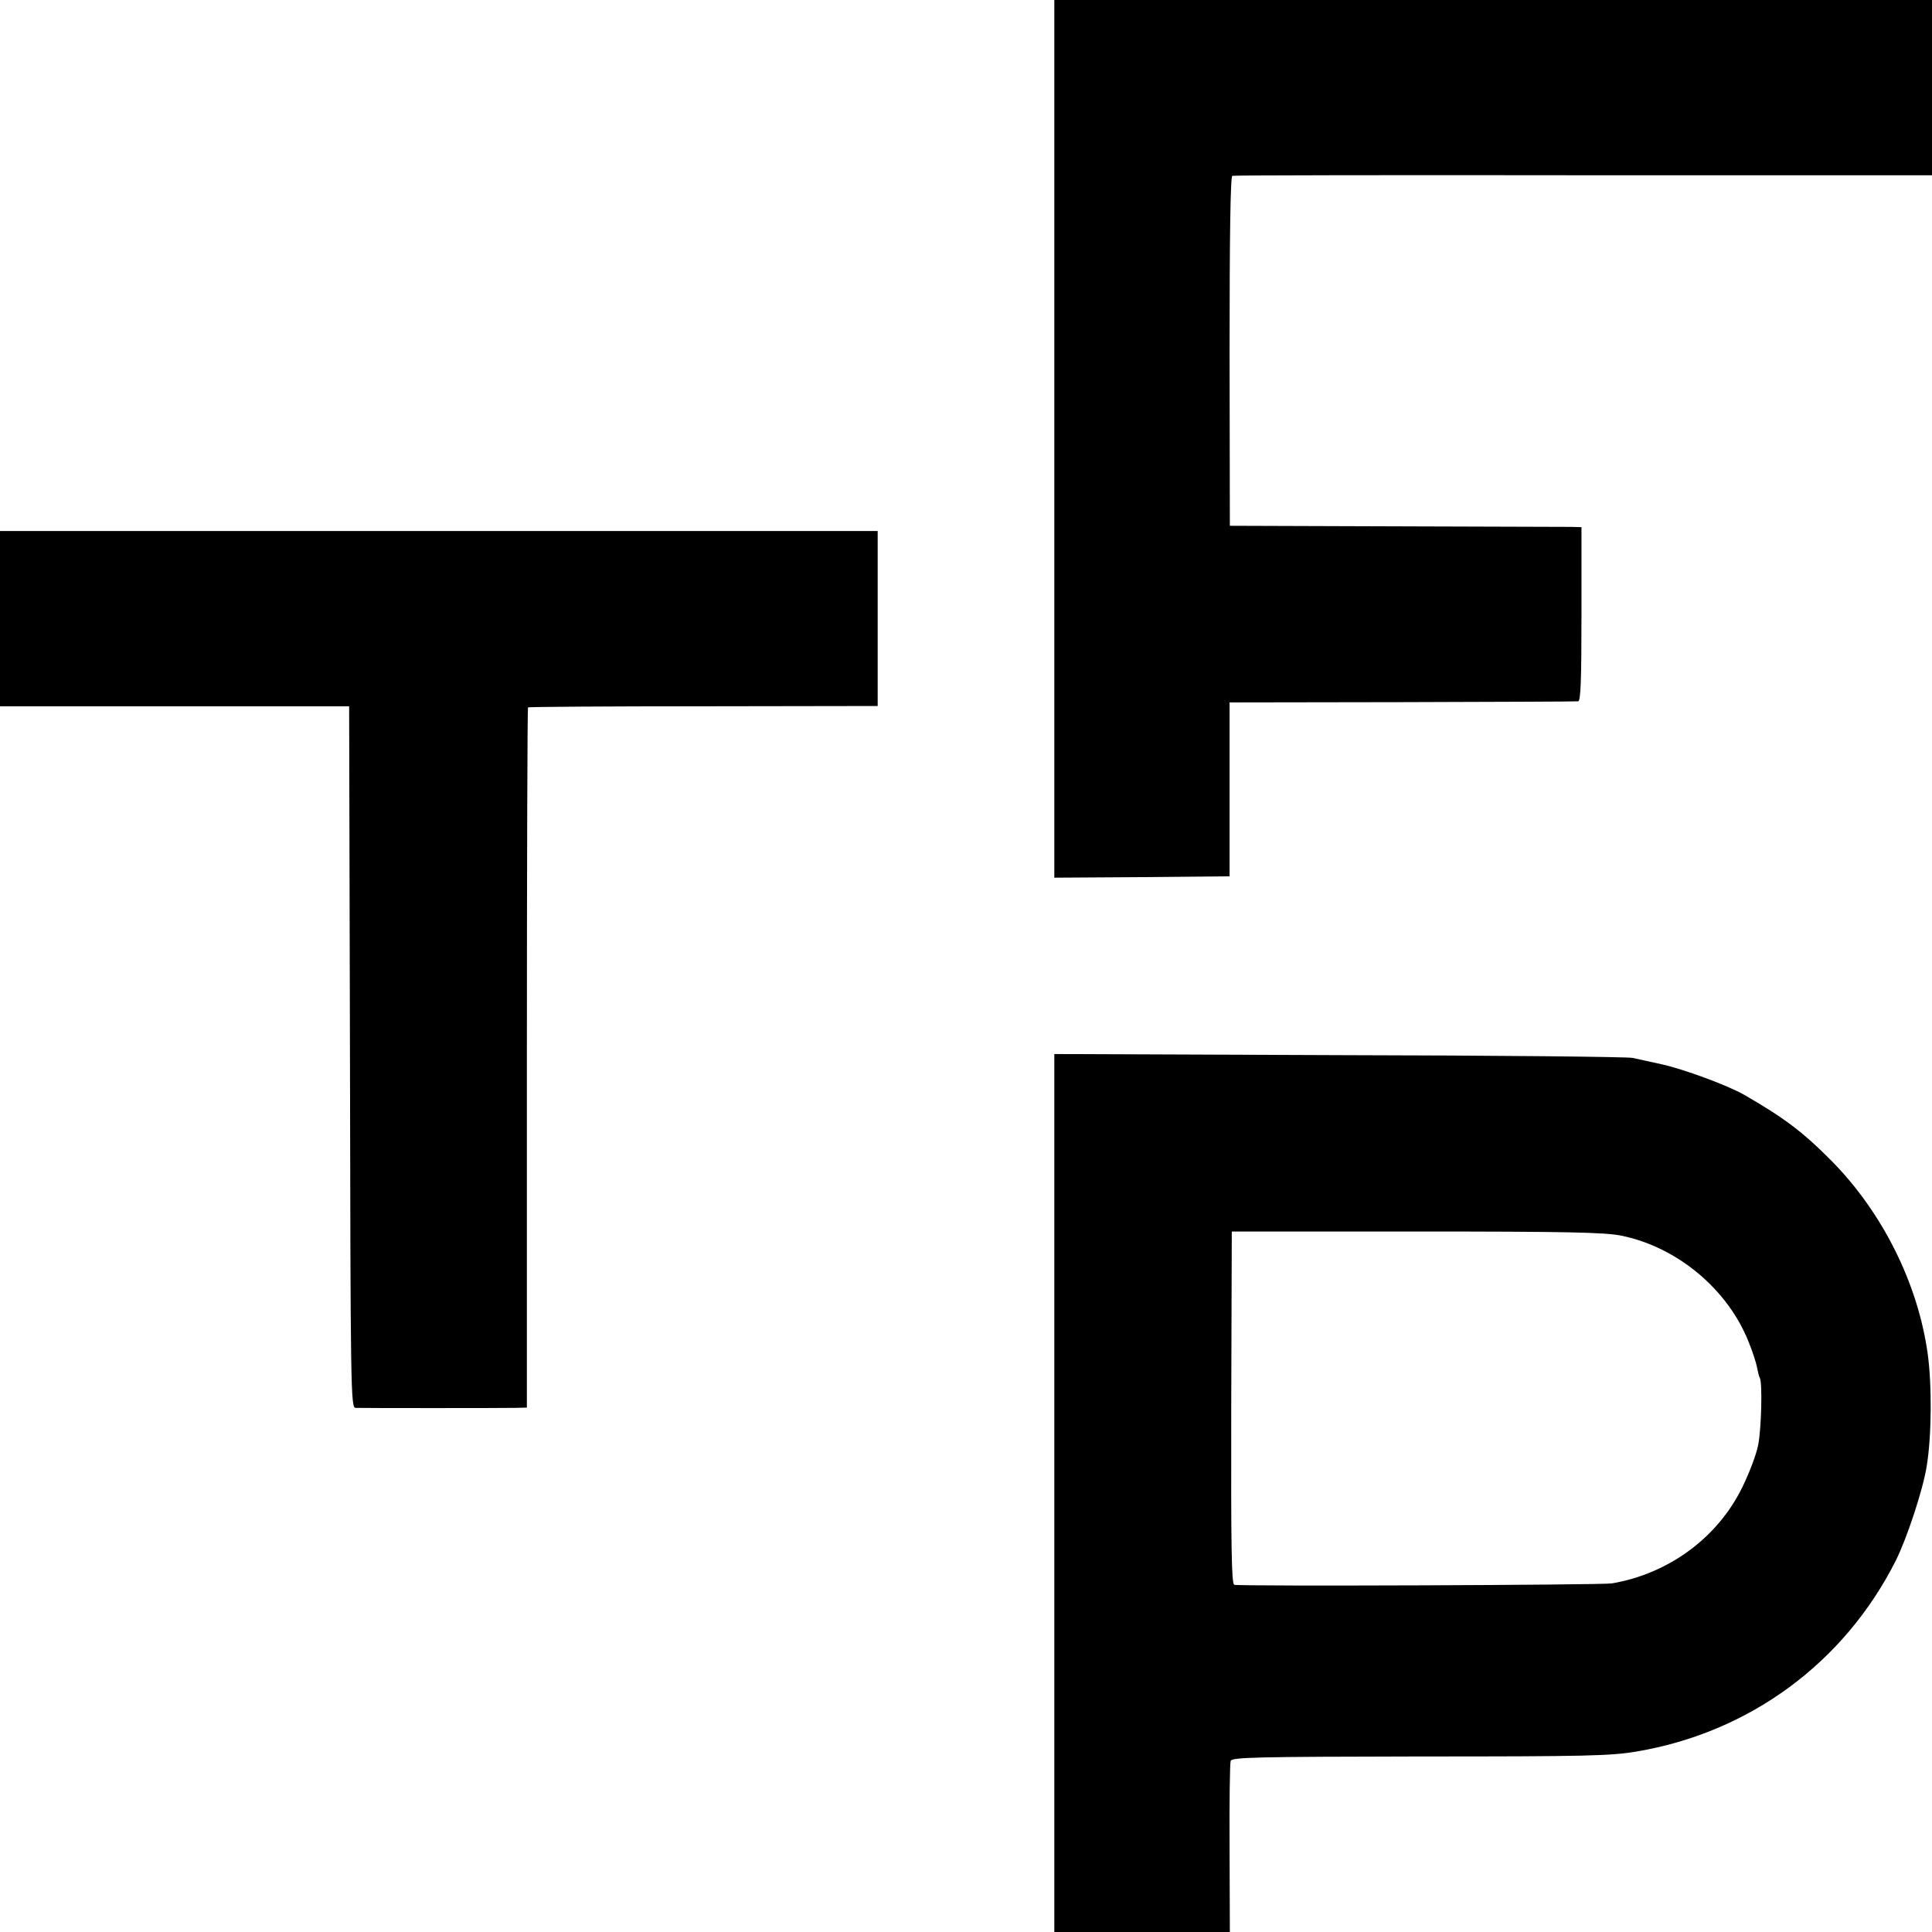
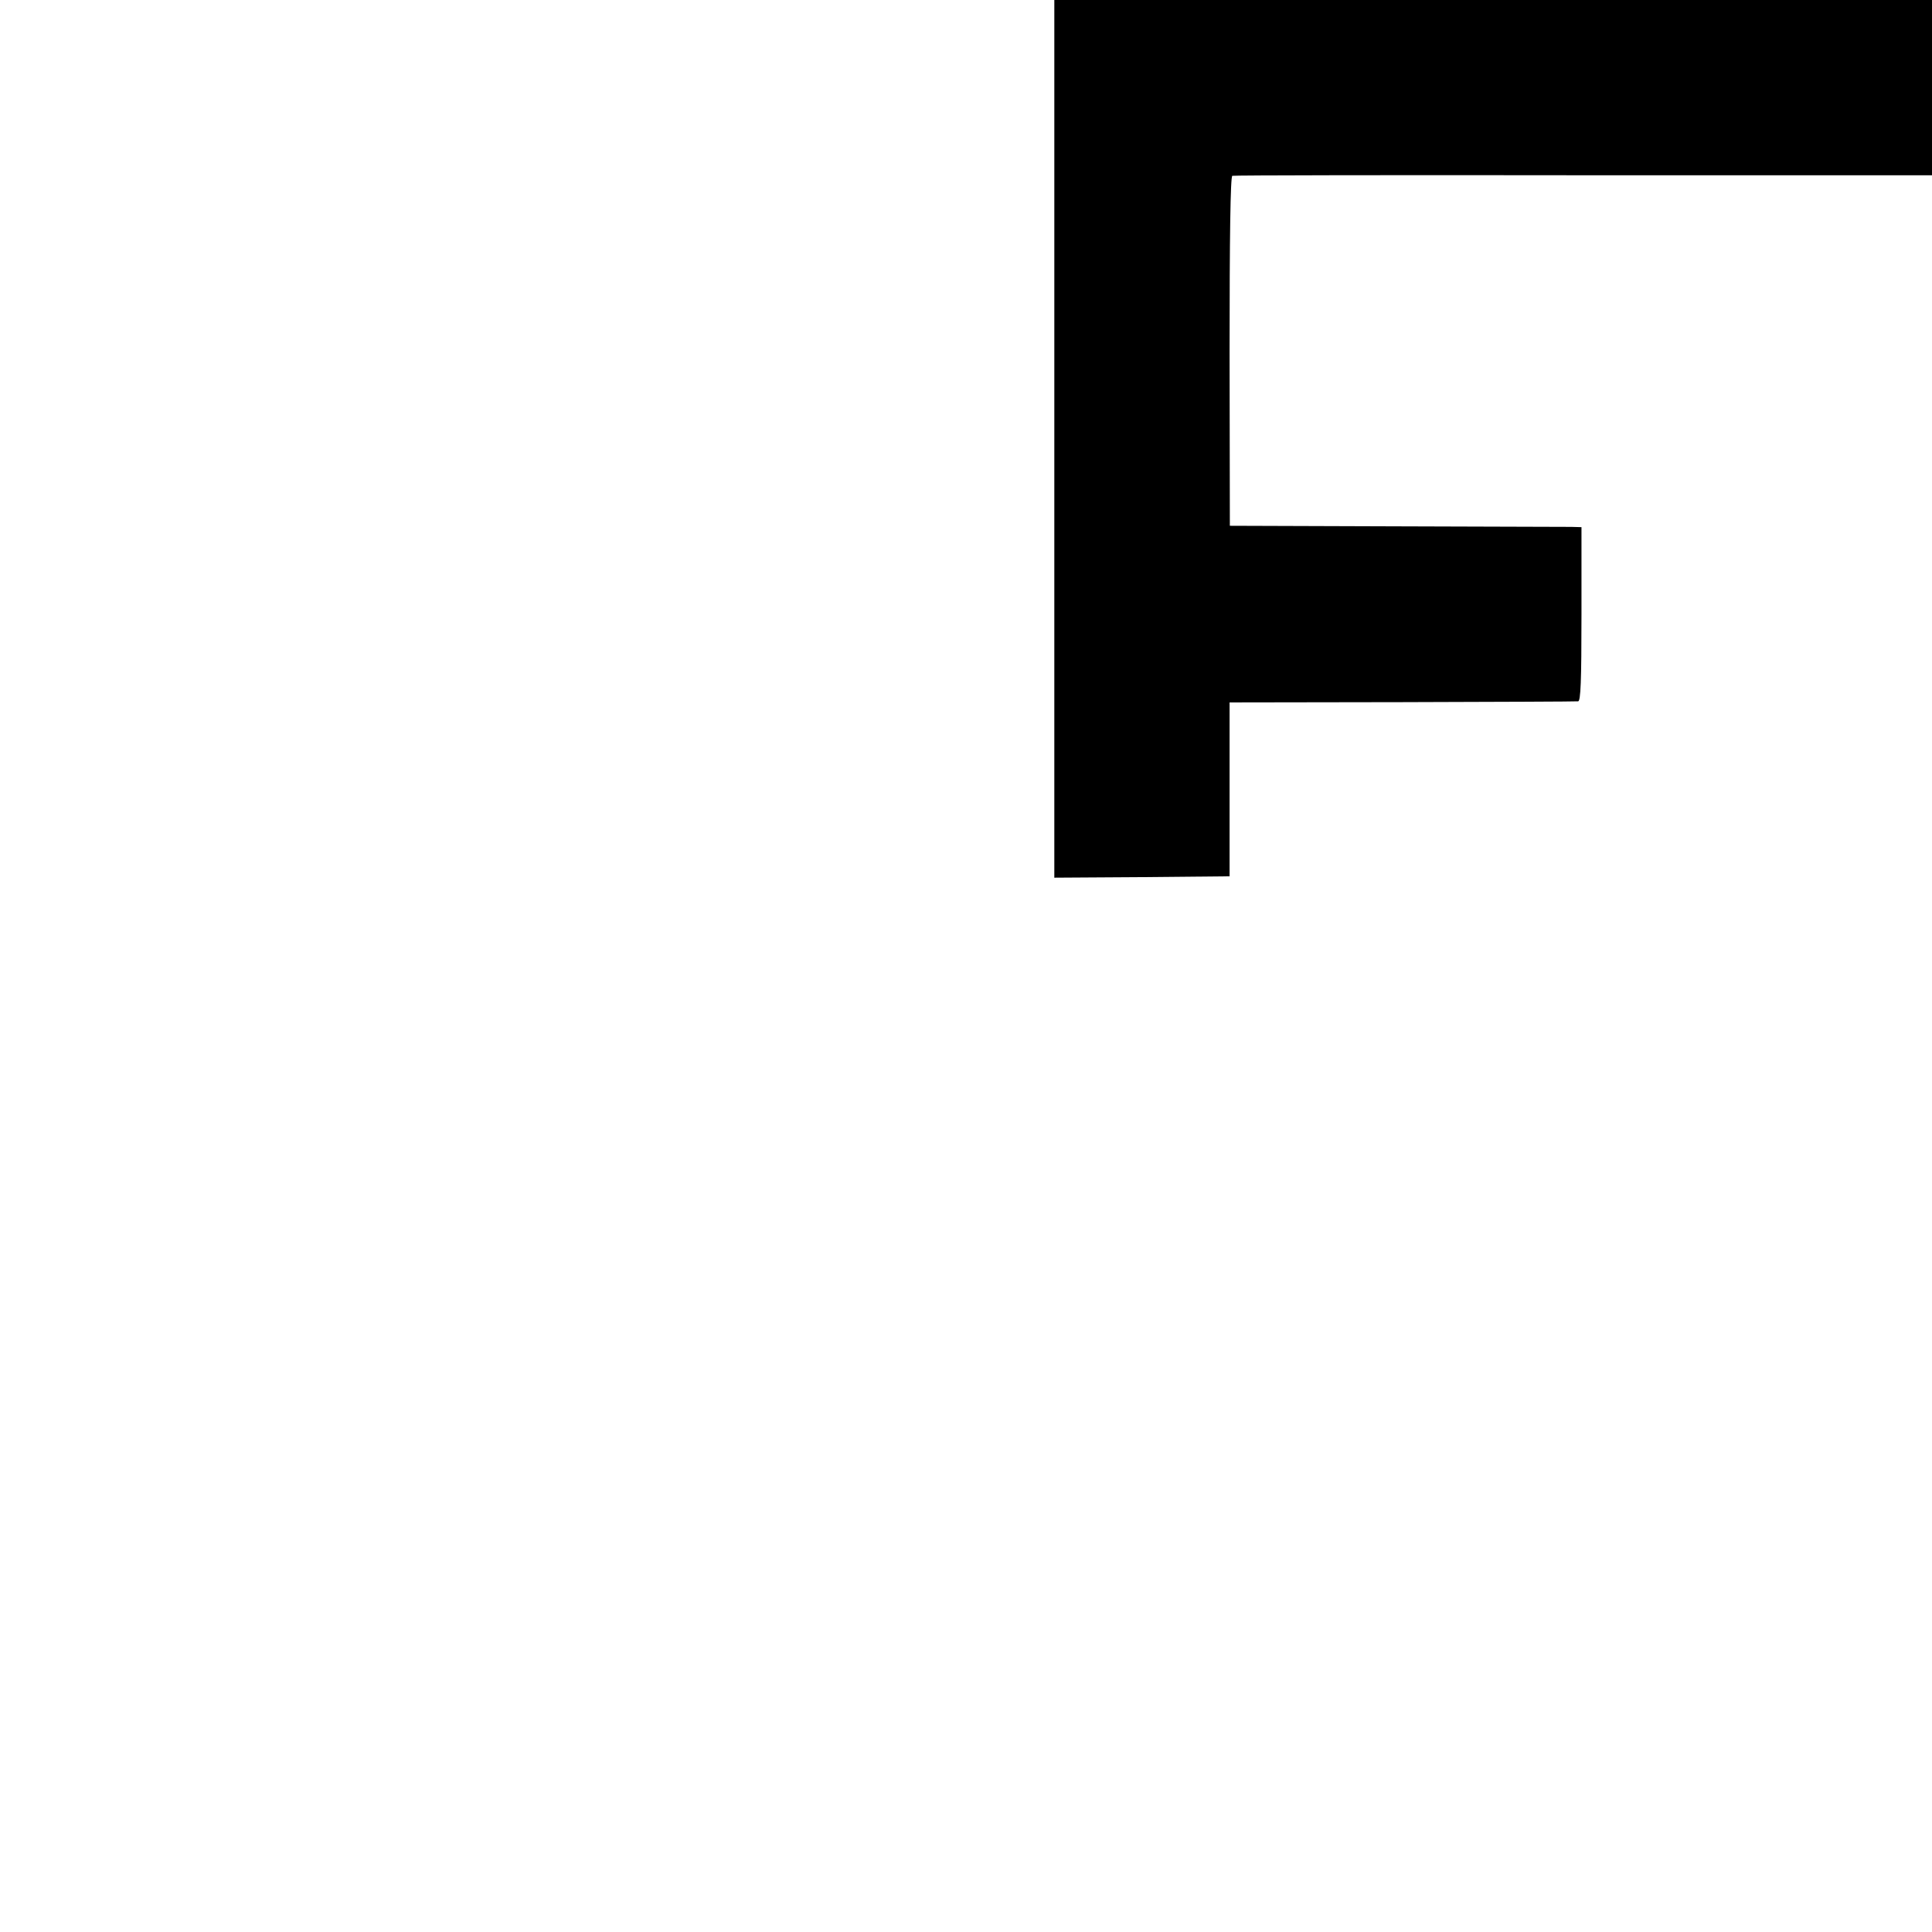
<svg xmlns="http://www.w3.org/2000/svg" version="1.0" width="700pt" height="700pt" viewBox="0 0 700 700" preserveAspectRatio="xMidYMid meet">
  <g transform="translate(0,700) scale(0.1,-0.1)" fill="#000000" stroke="none">
    <path d="M3820 5410 l0 -1590 318 2 317 3 0 315 0 315 625 1 c344 1 631 2 638 3 9 1 12 71 12 316 l0 315 -37 1 c-21 0 -308 1 -638 2 l-599 2 -1 632 c0 414 3 634 10 636 6 2 578 3 1273 2 l1262 0 0 317 0 318 -1590 0 -1590 0 0 -1590z" />
-     <path d="M0 4758 l0 -317 633 0 632 0 3 -1270 c2 -1202 3 -1271 20 -1272 25 -1 529 -1 579 0 l42 1 0 1266 c0 697 2 1268 4 1271 3 2 289 4 636 4 l631 1 0 317 0 317 -1590 0 -1590 0 0 -318z" />
-     <path d="M3820 1590 l0 -1590 318 0 318 0 -1 303 c-1 166 1 309 4 317 5 13 90 15 686 16 601 0 692 2 785 18 409 69 752 321 939 692 40 80 99 258 112 343 18 110 19 297 3 409 -36 254 -164 509 -347 695 -105 106 -173 157 -317 240 -61 35 -222 94 -300 111 -41 9 -88 19 -105 23 -16 4 -495 9 -1062 10 l-1033 4 0 -1591z m2054 933 c203 -41 387 -195 462 -386 14 -34 27 -75 30 -91 3 -16 7 -33 10 -38 10 -15 6 -187 -6 -244 -6 -33 -32 -101 -57 -152 -89 -183 -267 -314 -473 -349 -39 -6 -1347 -11 -1368 -5 -10 4 -12 131 -11 642 l2 638 670 0 c544 0 683 -3 741 -15z" />
  </g>
</svg>